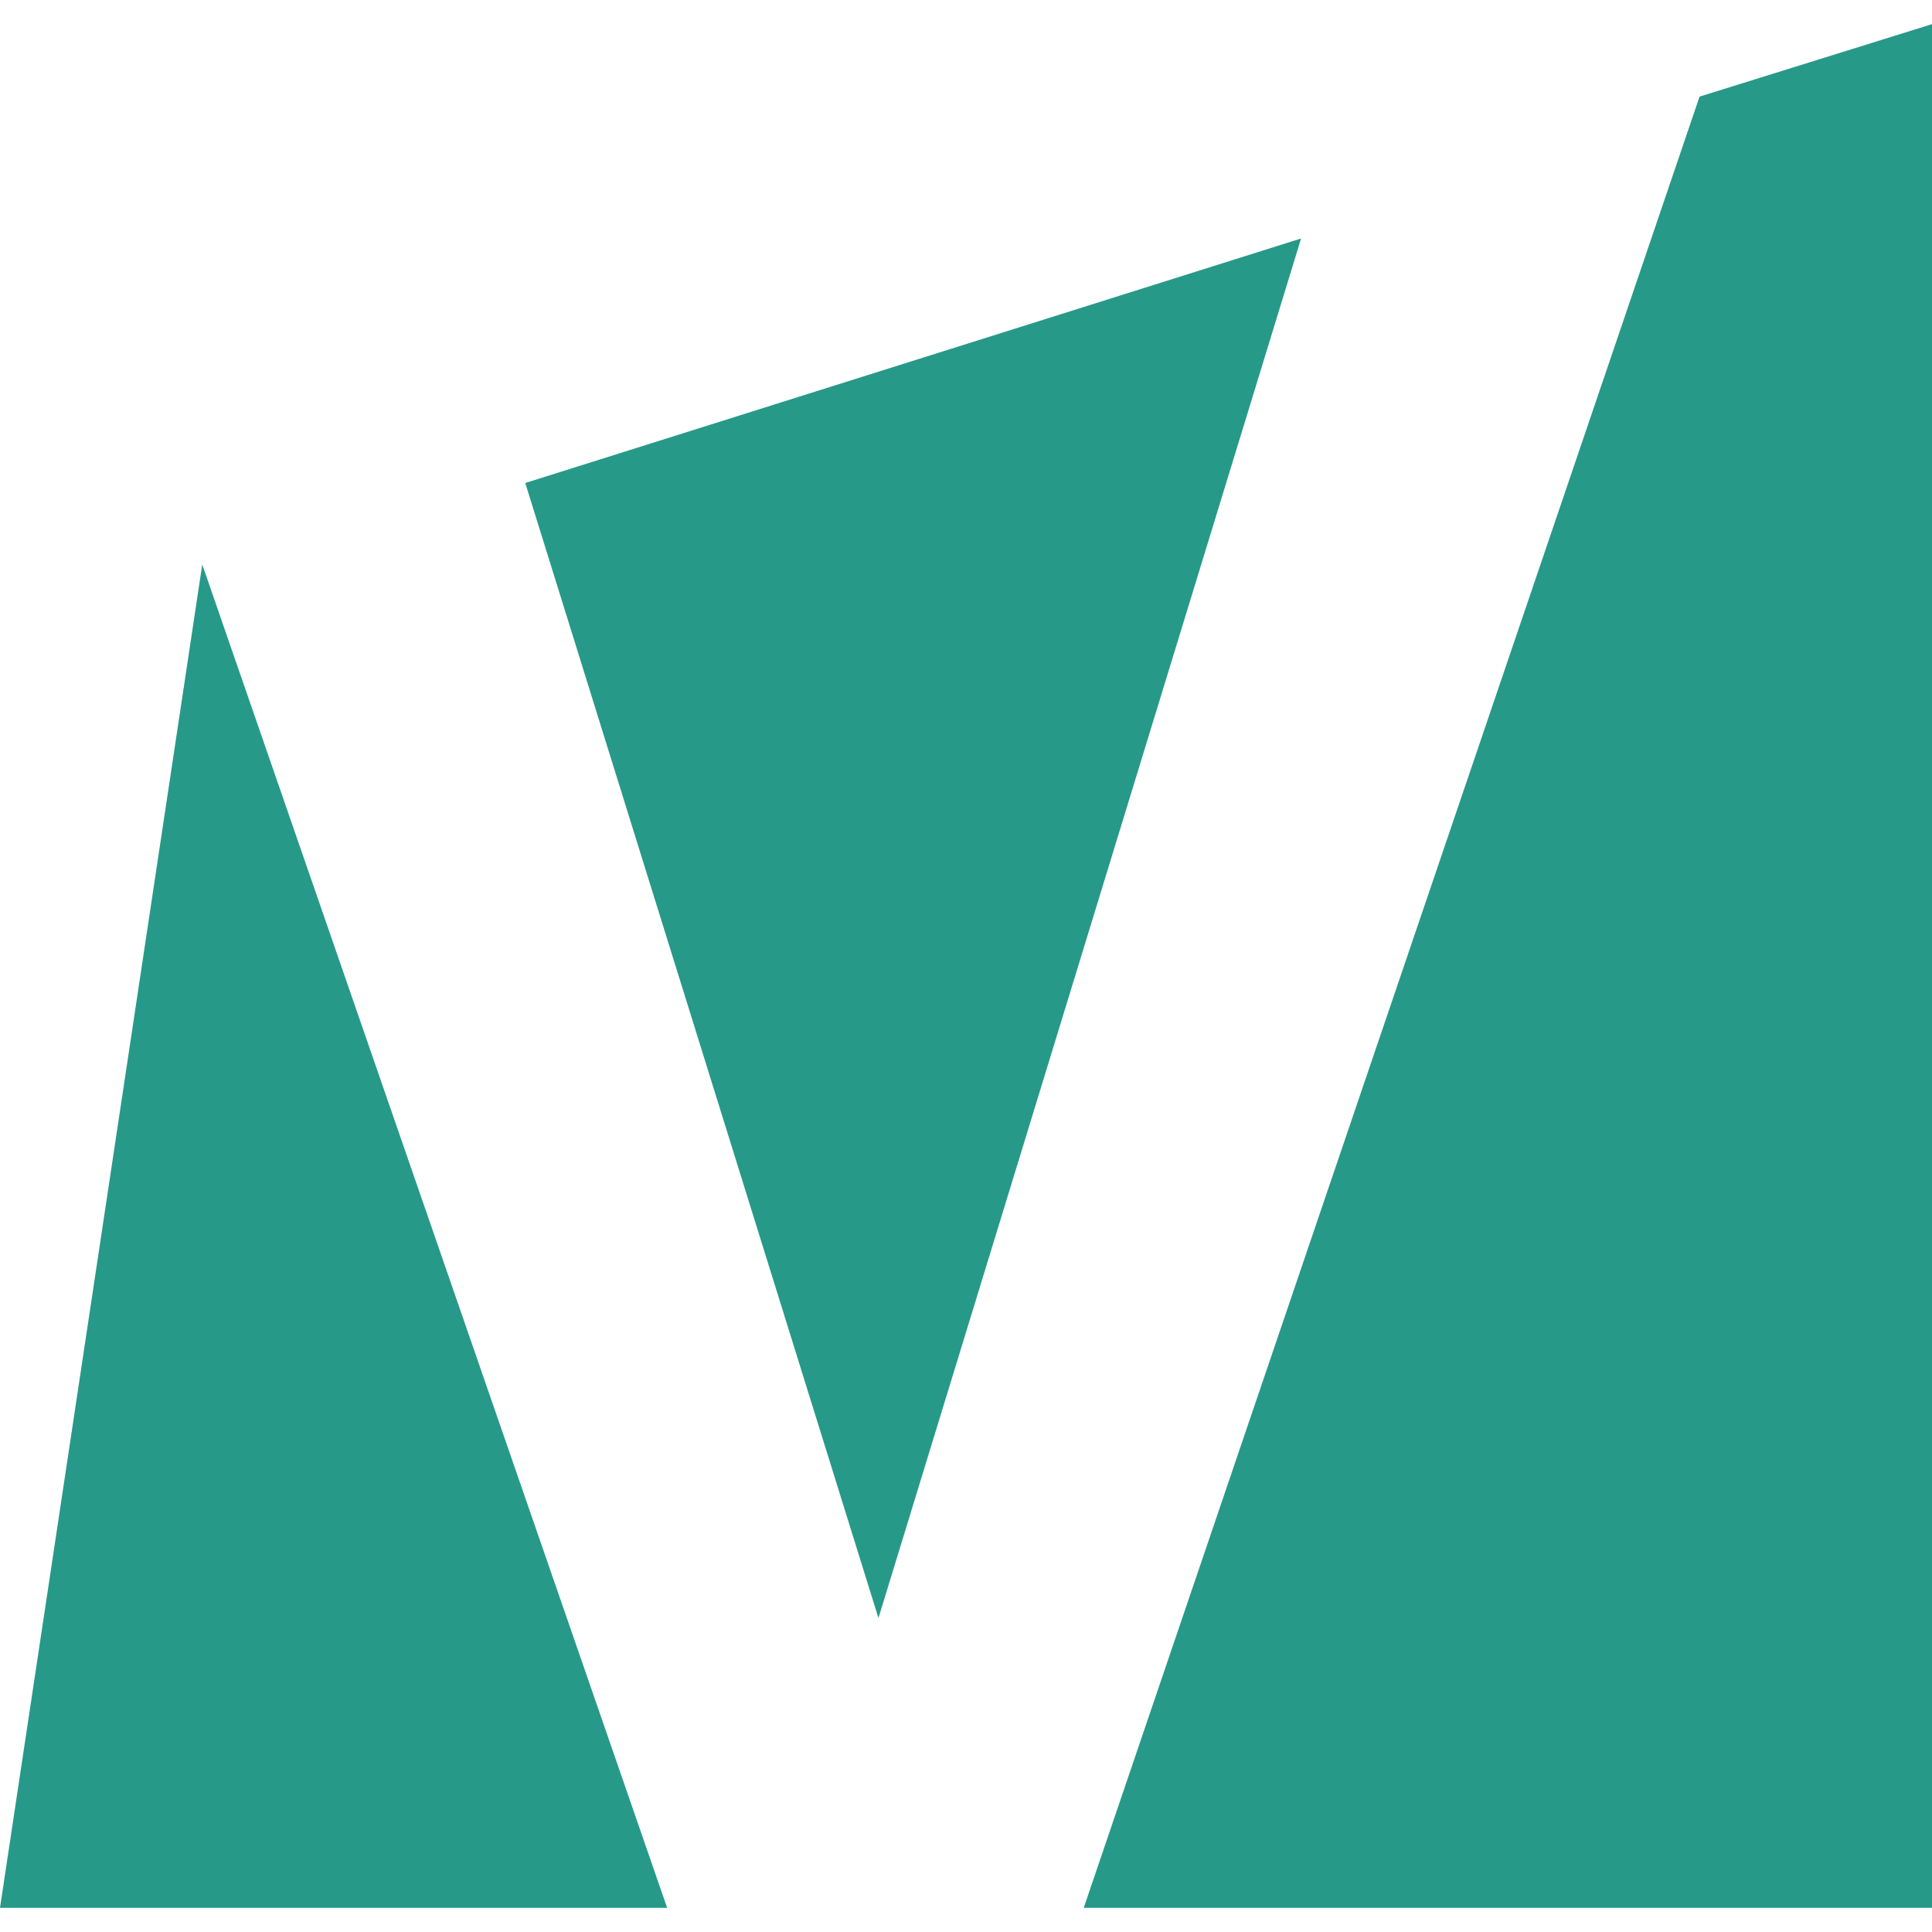
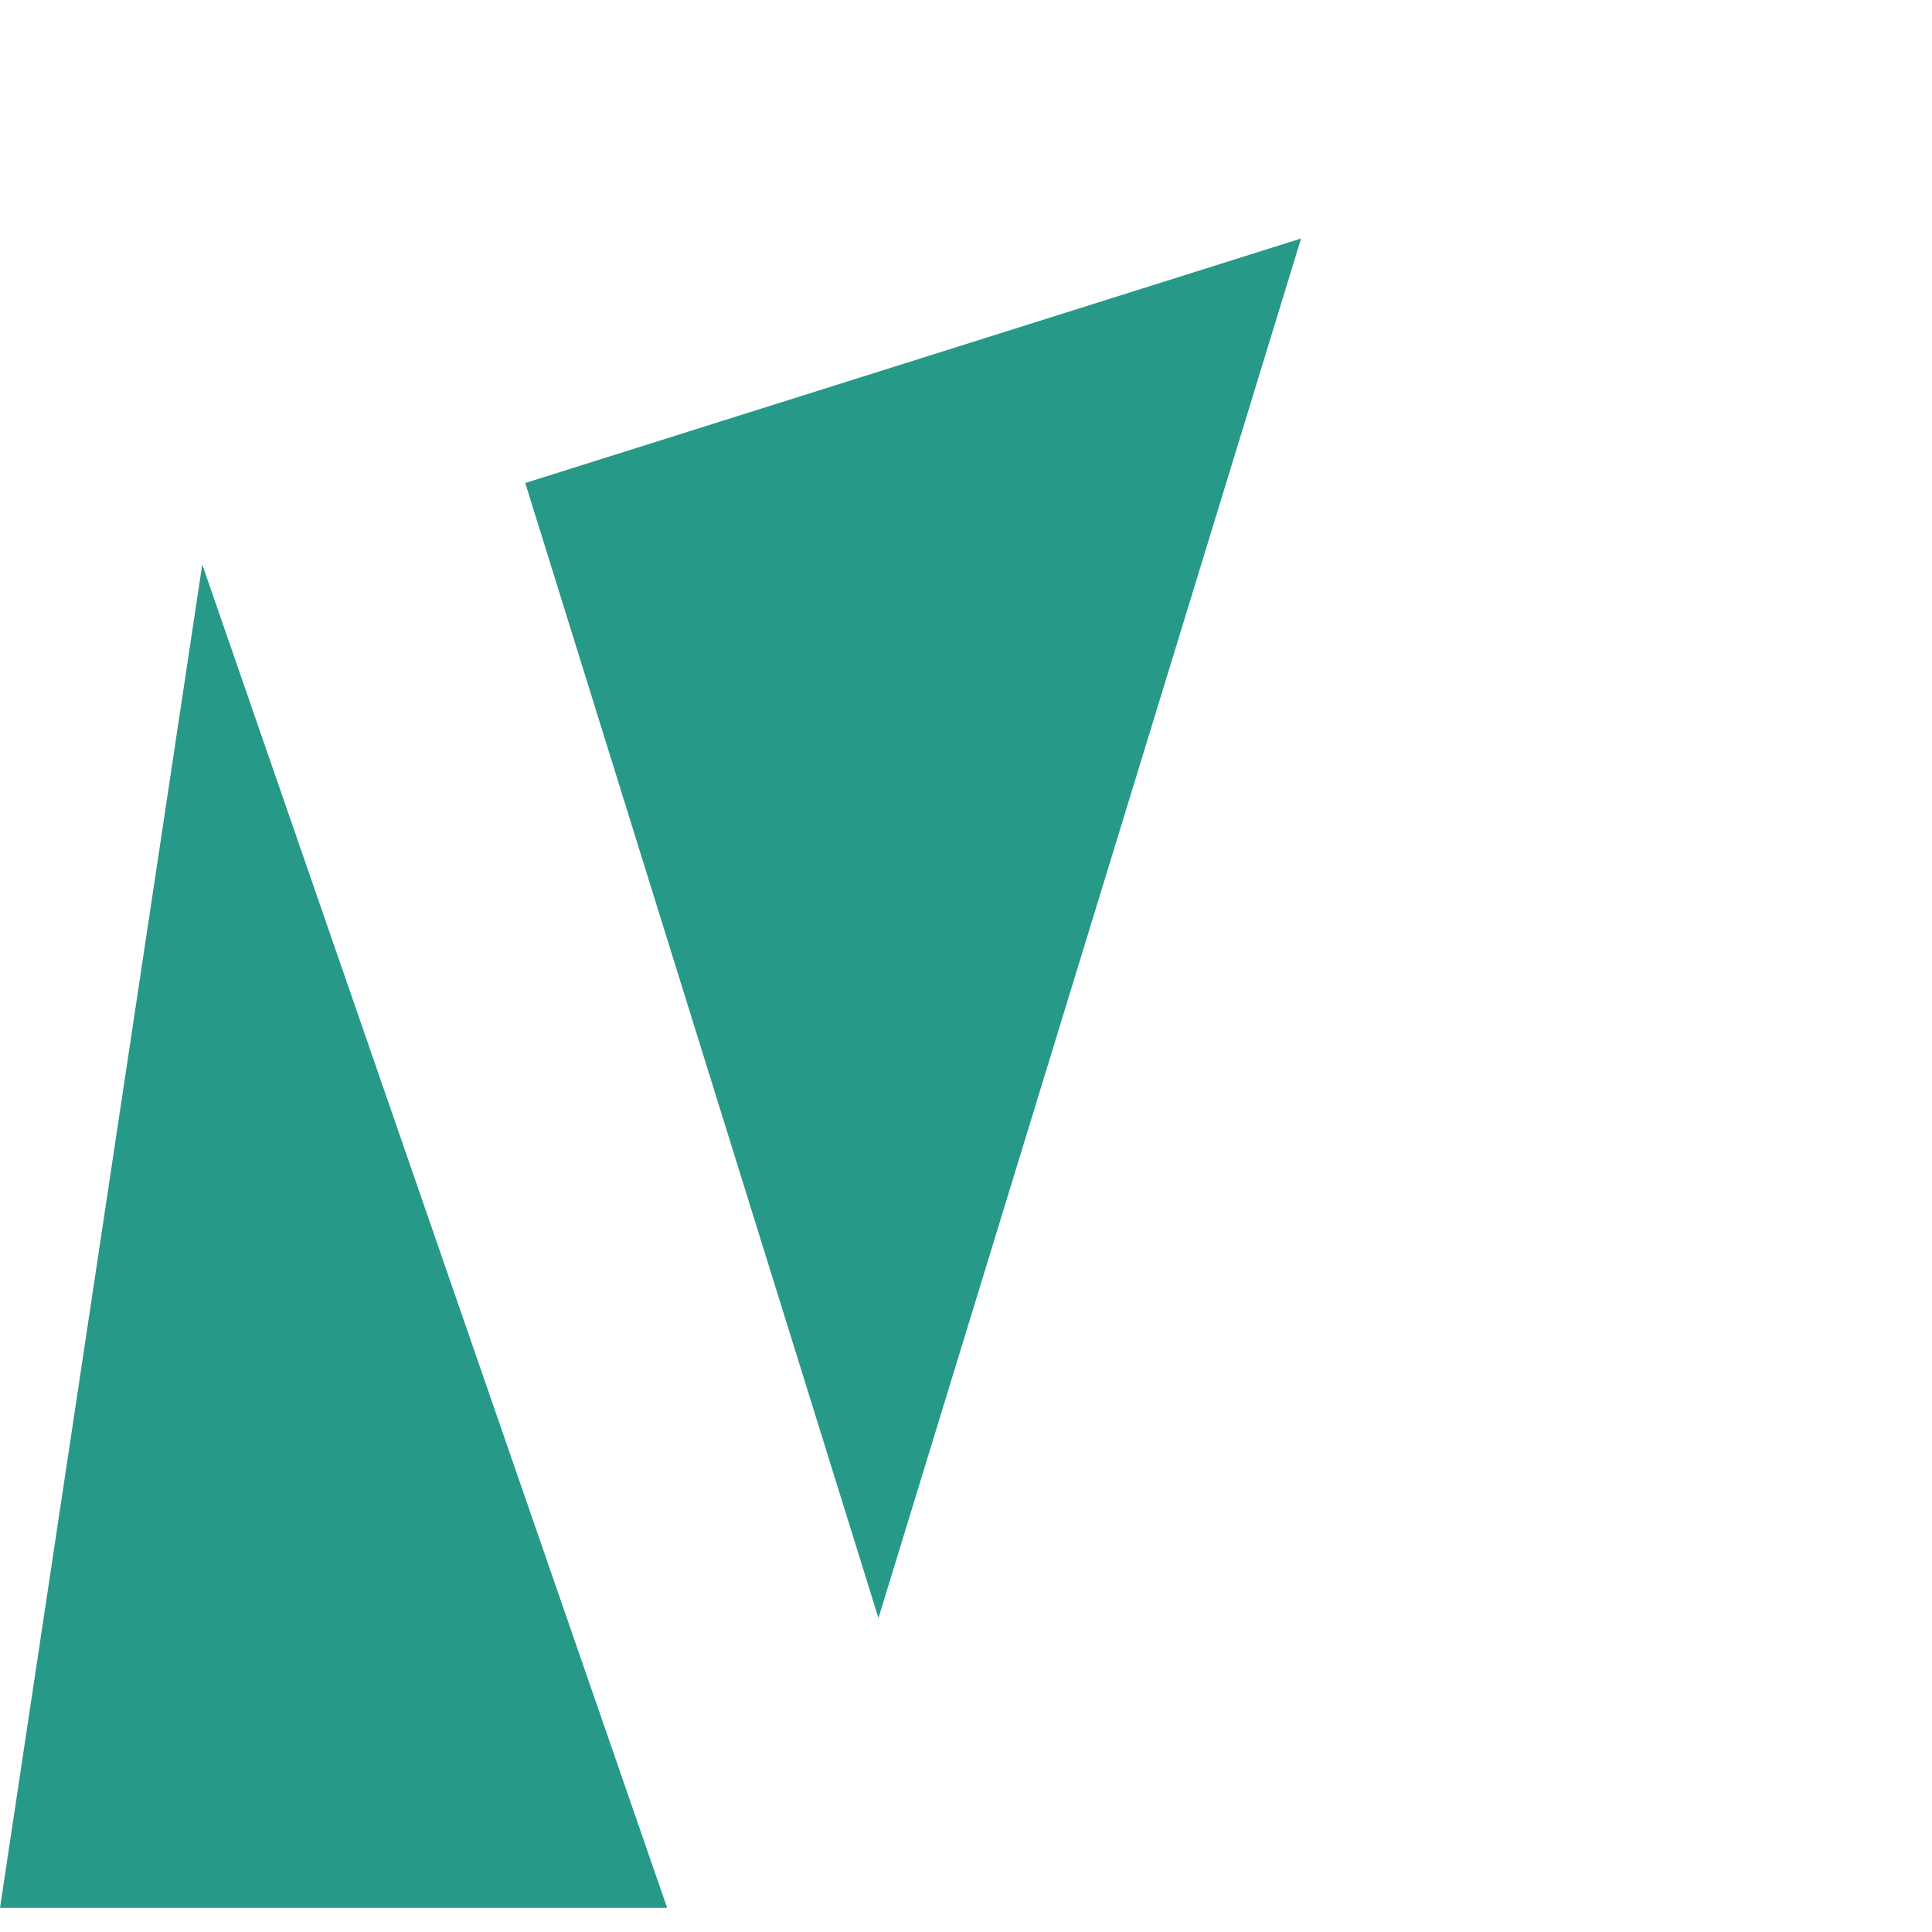
<svg xmlns="http://www.w3.org/2000/svg" version="1.1" id="Ebene_1" x="0px" y="0px" viewBox="0 0 64 64" style="enable-background:new 0 0 64 64;" xml:space="preserve">
  <style type="text/css">
	.st0{fill:#279989;}
</style>
  <g>
    <polygon class="st0" points="43.1,7.9 17.4,16 29.1,53.6  " />
-     <polygon class="st0" points="56.3,3.2 35.9,63.2 64,63.2 64,0.8  " />
    <polygon class="st0" points="6.7,18.7 0,63.2 22.1,63.2  " />
  </g>
</svg>